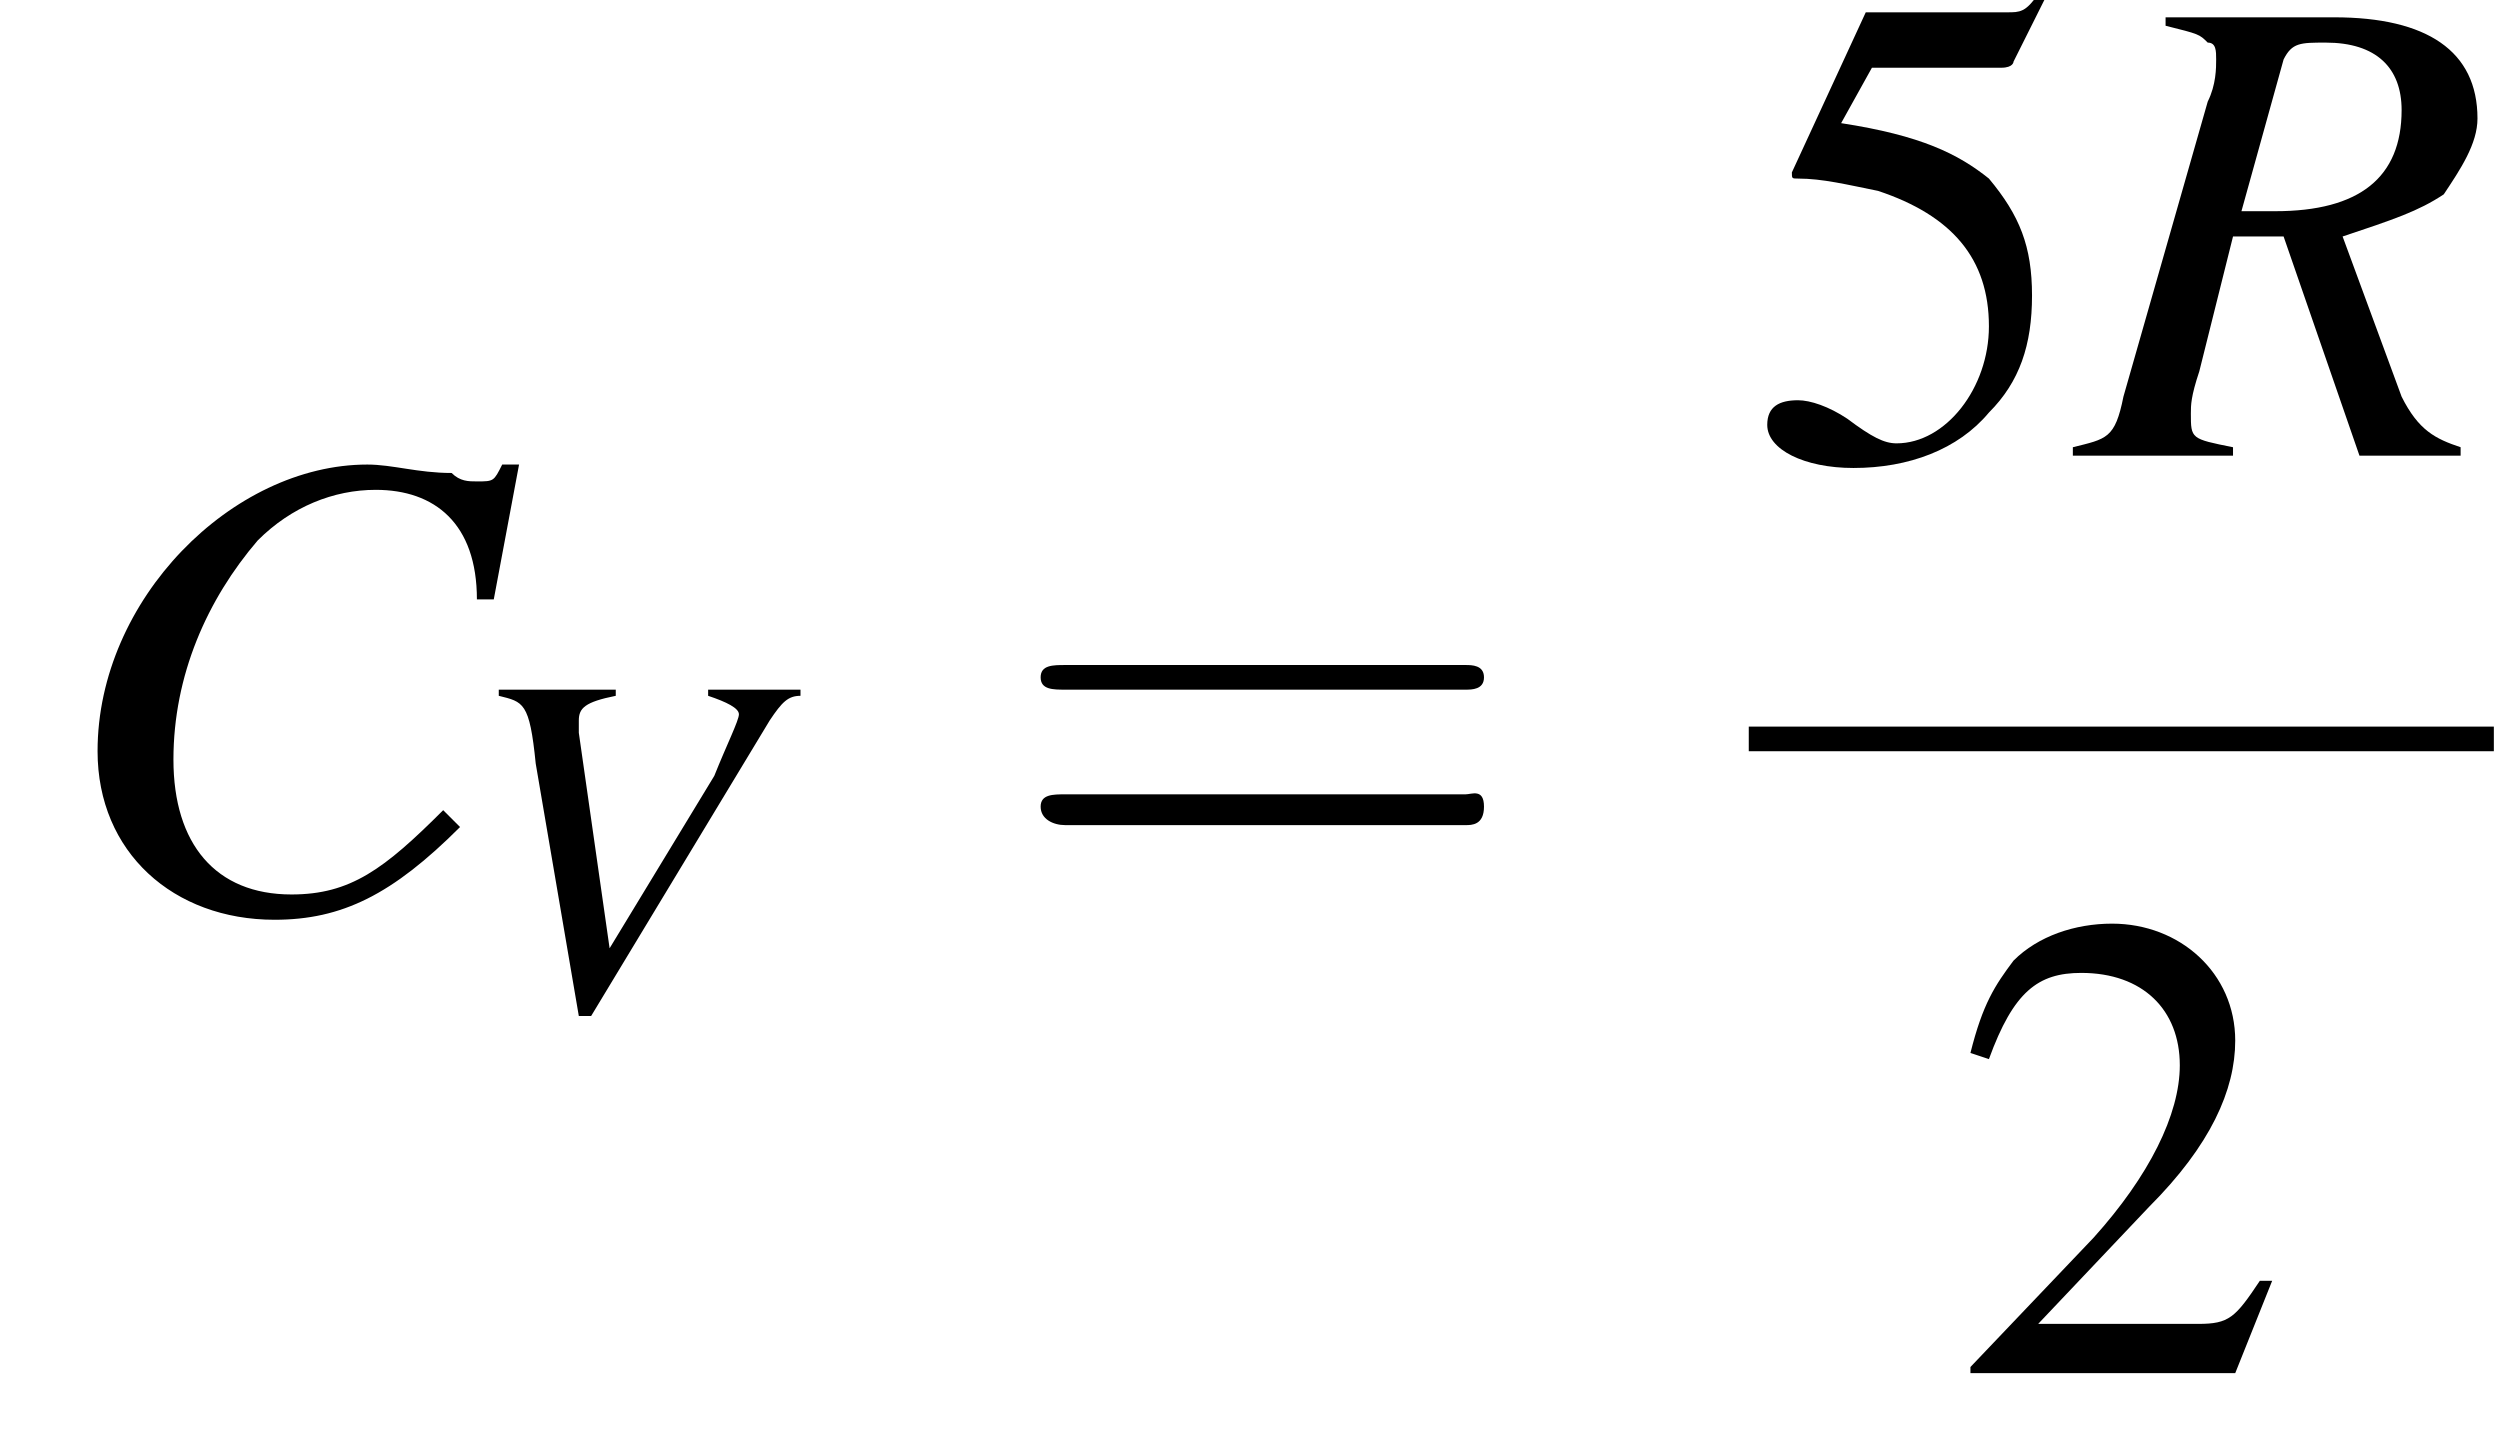
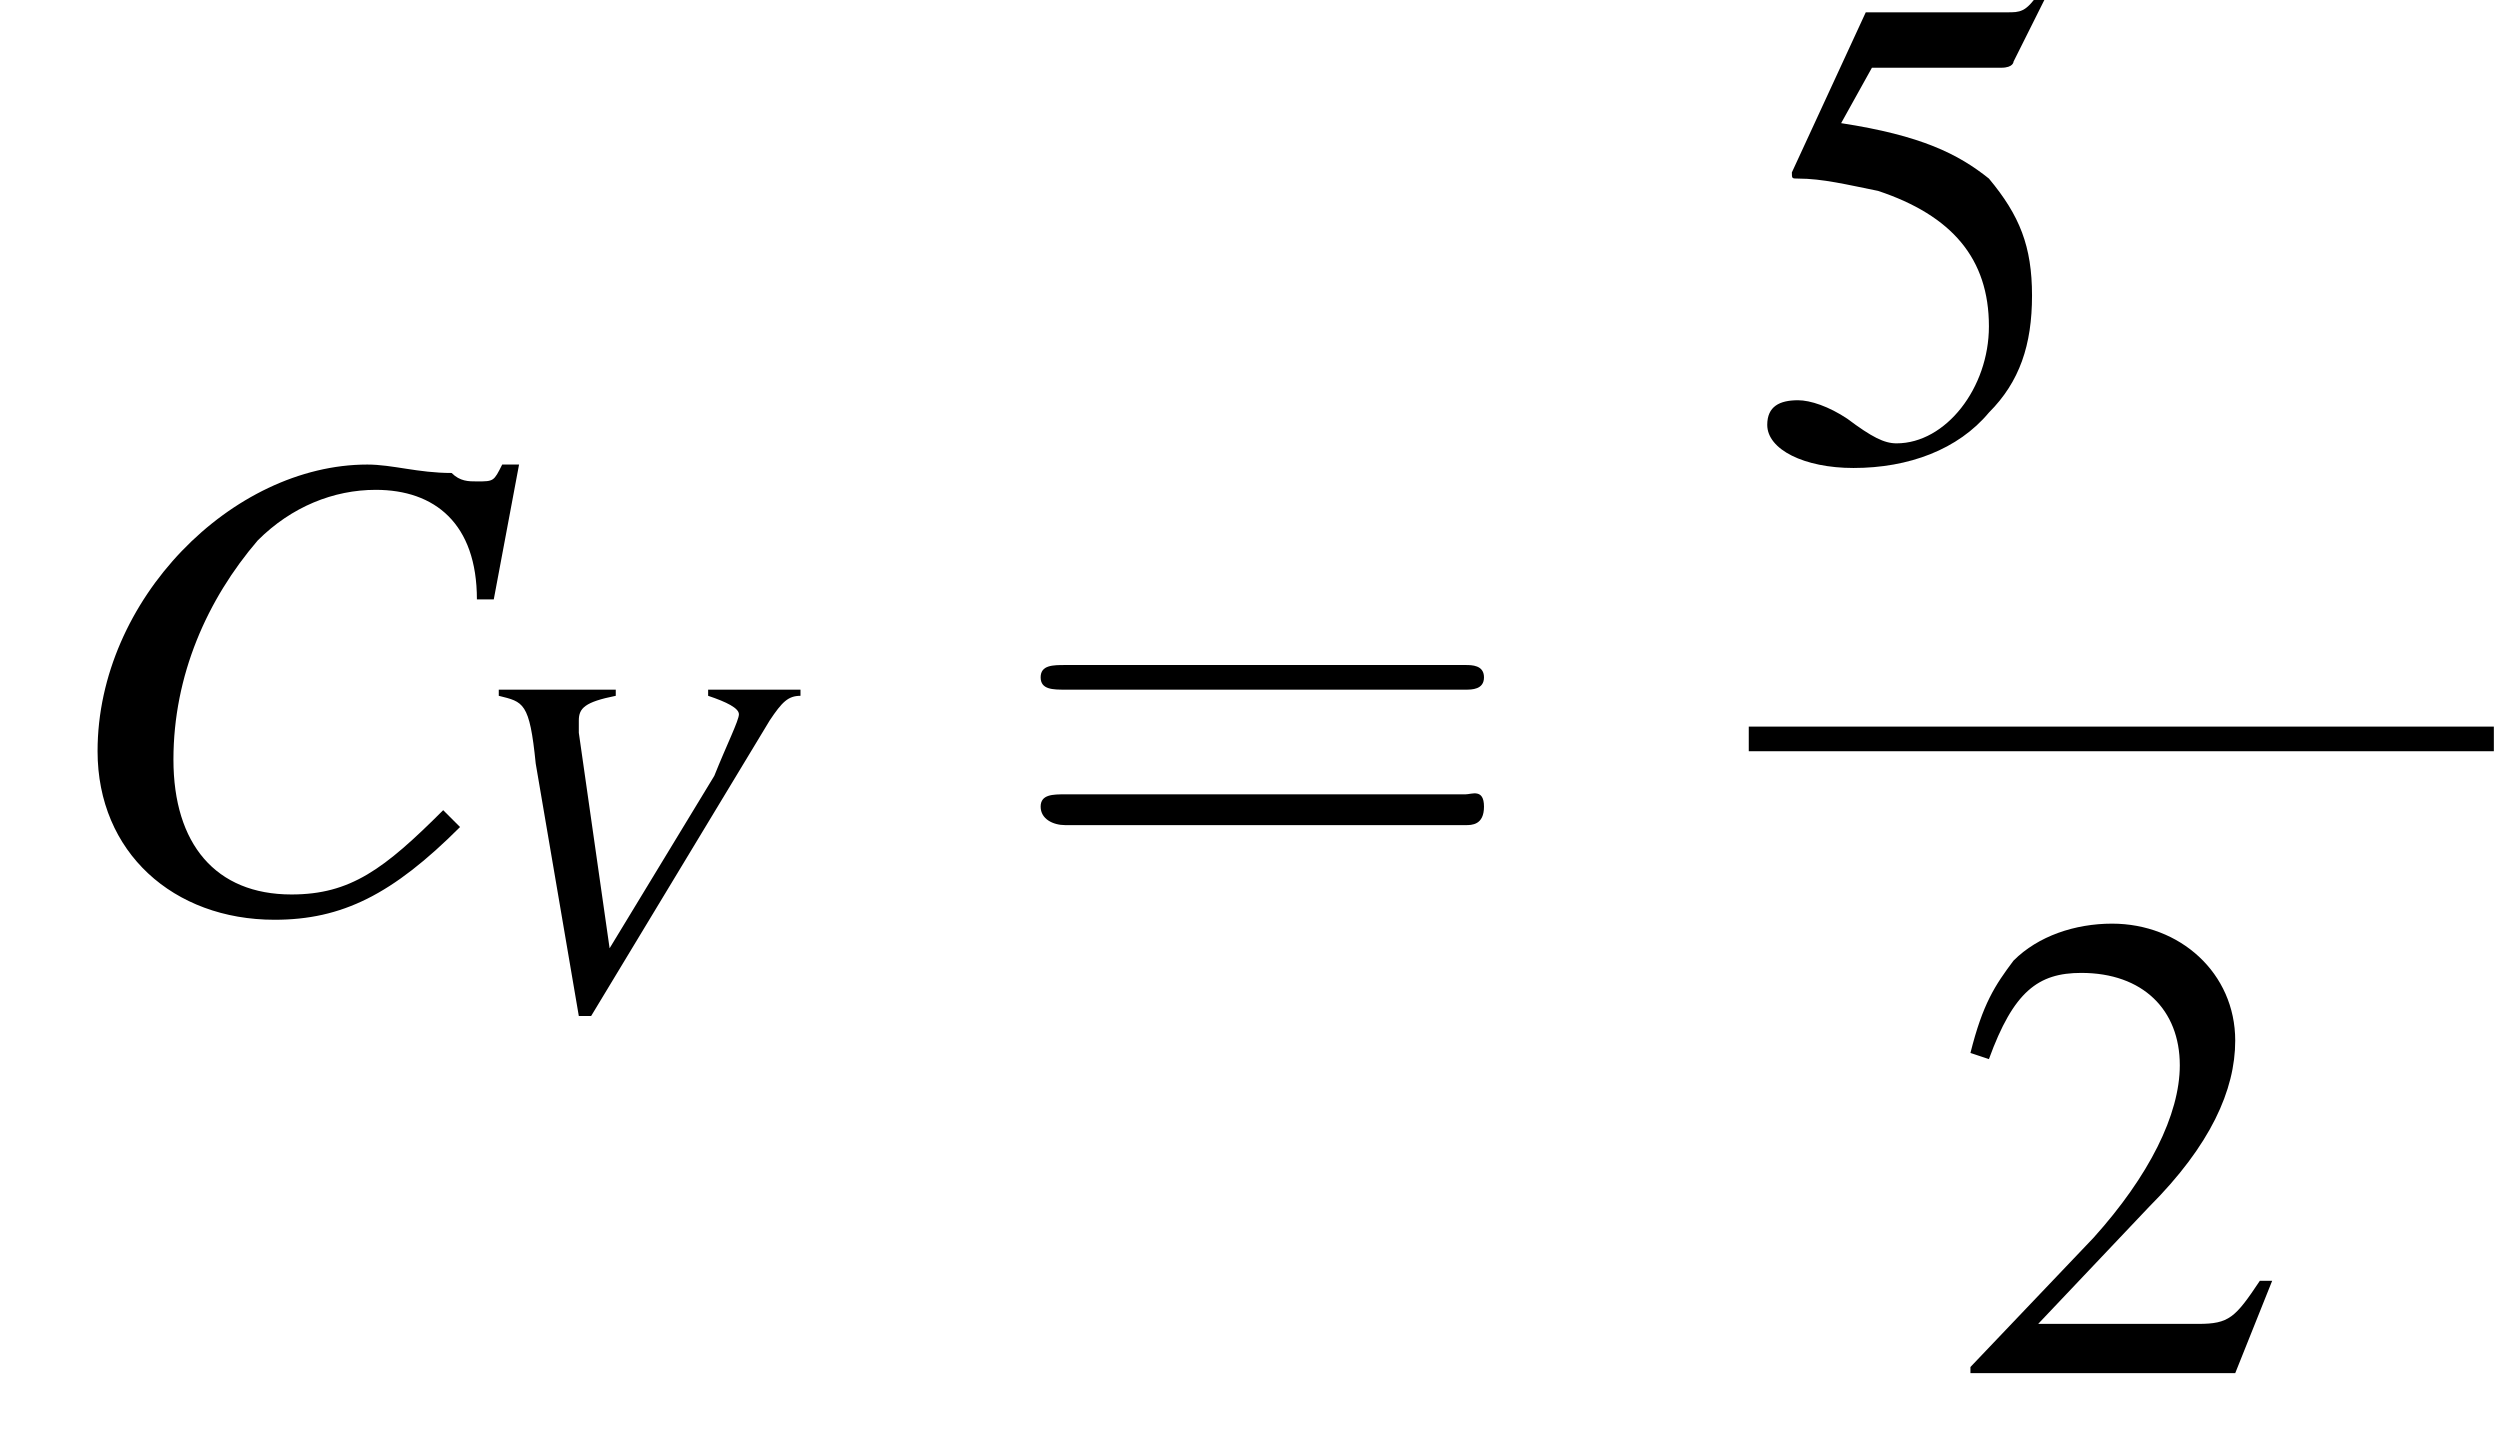
<svg xmlns="http://www.w3.org/2000/svg" xmlns:xlink="http://www.w3.org/1999/xlink" height="23.2pt" version="1.1" viewBox="215.8 69.8 40.6 23.2" width="40.6pt">
  <defs>
    <path d="M7.2 -2.5C7.3 -2.5 7.5 -2.5 7.5 -2.7S7.3 -2.9 7.2 -2.9H1.3C1.1 -2.9 0.9 -2.9 0.9 -2.7S1.1 -2.5 1.3 -2.5H7.2Z" id="g1-0" />
    <path d="M5.2 -1.5L5 -1.5C4.6 -0.9 4.5 -0.8 4 -0.8H1.4L3.2 -2.7C4.2 -3.7 4.6 -4.6 4.6 -5.4C4.6 -6.5 3.7 -7.3 2.6 -7.3C2 -7.3 1.4 -7.1 1 -6.7C0.7 -6.3 0.5 -6 0.3 -5.2L0.6 -5.1C1 -6.2 1.4 -6.5 2.1 -6.5C3.1 -6.5 3.7 -5.9 3.7 -5C3.7 -4.2 3.2 -3.2 2.3 -2.2L0.3 -0.1V0H4.6L5.2 -1.5Z" id="g3-50" />
    <path d="M2 -6.3H4.1C4.3 -6.3 4.3 -6.4 4.3 -6.4L4.8 -7.4L4.7 -7.5C4.5 -7.2 4.4 -7.2 4.2 -7.2H1.9L0.7 -4.6C0.7 -4.6 0.7 -4.6 0.7 -4.6C0.7 -4.5 0.7 -4.5 0.8 -4.5C1.2 -4.5 1.6 -4.4 2.1 -4.3C3.3 -3.9 3.9 -3.2 3.9 -2.1C3.9 -1.1 3.2 -0.2 2.4 -0.2C2.2 -0.2 2 -0.3 1.6 -0.6C1.3 -0.8 1 -0.9 0.8 -0.9C0.5 -0.9 0.3 -0.8 0.3 -0.5C0.3 -0.1 0.9 0.2 1.7 0.2C2.6 0.2 3.4 -0.1 3.9 -0.7C4.4 -1.2 4.6 -1.8 4.6 -2.6C4.6 -3.4 4.4 -3.9 3.9 -4.5C3.4 -4.9 2.8 -5.2 1.5 -5.4L2 -6.3Z" id="g3-53" />
    <use id="g12-67" transform="scale(1.369)" xlink:href="#g8-67" />
    <use id="g12-82" transform="scale(1.369)" xlink:href="#g8-82" />
    <path d="M5.2 -3.7L5.5 -5.3H5.3C5.2 -5.1 5.2 -5.1 5 -5.1C4.9 -5.1 4.8 -5.1 4.7 -5.2C4.3 -5.2 4 -5.3 3.7 -5.3C2.1 -5.3 0.5 -3.7 0.5 -1.9C0.5 -0.7 1.4 0.1 2.6 0.1C3.4 0.1 4 -0.2 4.8 -1L4.6 -1.2C3.9 -0.5 3.5 -0.2 2.8 -0.2C1.9 -0.2 1.4 -0.8 1.4 -1.8C1.4 -2.8 1.8 -3.7 2.4 -4.4C2.8 -4.8 3.3 -5 3.8 -5C4.5 -5 5 -4.6 5 -3.7L5.2 -3.7Z" id="g8-67" />
-     <path d="M4.5 -0.1C4.2 -0.2 4 -0.3 3.8 -0.7L3.1 -2.6C3.7 -2.8 4 -2.9 4.3 -3.1C4.5 -3.4 4.7 -3.7 4.7 -4C4.7 -4.8 4.1 -5.2 3 -5.2H1V-5.1C1.4 -5 1.4 -5 1.5 -4.9C1.6 -4.9 1.6 -4.8 1.6 -4.7C1.6 -4.6 1.6 -4.4 1.5 -4.2L0.5 -0.7C0.4 -0.2 0.3 -0.2 -0.1 -0.1V0H1.8V-0.1C1.3 -0.2 1.3 -0.2 1.3 -0.5C1.3 -0.6 1.3 -0.7 1.4 -1L1.8 -2.6L2.4 -2.6L3.3 0H4.5V-0.1ZM2.4 -4.7C2.5 -4.9 2.6 -4.9 2.9 -4.9C3.5 -4.9 3.8 -4.6 3.8 -4.1C3.8 -3.3 3.3 -2.9 2.3 -2.9C2.2 -2.9 2.1 -2.9 1.9 -2.9L2.4 -4.7Z" id="g8-82" />
    <path d="M5.5 -5.2H4V-5.1C4.3 -5 4.5 -4.9 4.5 -4.8S4.3 -4.3 4.1 -3.8L2.4 -1L1.9 -4.5C1.9 -4.6 1.9 -4.6 1.9 -4.7C1.9 -4.9 2 -5 2.5 -5.1V-5.2H0.6V-5.1C1 -5 1.1 -5 1.2 -4L1.9 0.1H2.1L5 -4.7C5.2 -5 5.3 -5.1 5.5 -5.1V-5.2Z" id="g8-86" />
    <use id="g15-50" xlink:href="#g3-50" />
    <use id="g15-53" xlink:href="#g3-53" />
    <path d="M7.5 -3.6C7.6 -3.6 7.8 -3.6 7.8 -3.8S7.6 -4 7.5 -4H1C0.8 -4 0.6 -4 0.6 -3.8S0.8 -3.6 1 -3.6H7.5ZM7.5 -1.4C7.6 -1.4 7.8 -1.4 7.8 -1.7S7.6 -1.9 7.5 -1.9H1C0.8 -1.9 0.6 -1.9 0.6 -1.7S0.8 -1.4 1 -1.4H7.5Z" id="g16-61" />
  </defs>
  <g id="page1">
    <use x="216.7" xlink:href="#g12-67" y="84.6" />
    <use x="223.3" xlink:href="#g8-86" y="86.2" />
    <use x="232.1" xlink:href="#g16-61" y="84.6" />
    <use x="244.2" xlink:href="#g15-53" y="77.2" />
    <use x="249.6" xlink:href="#g12-82" y="77.2" />
    <rect height="0.4" width="12.1" x="244.2" y="81.6" />
    <use x="247.5" xlink:href="#g15-50" y="92.1" />
  </g>
</svg>